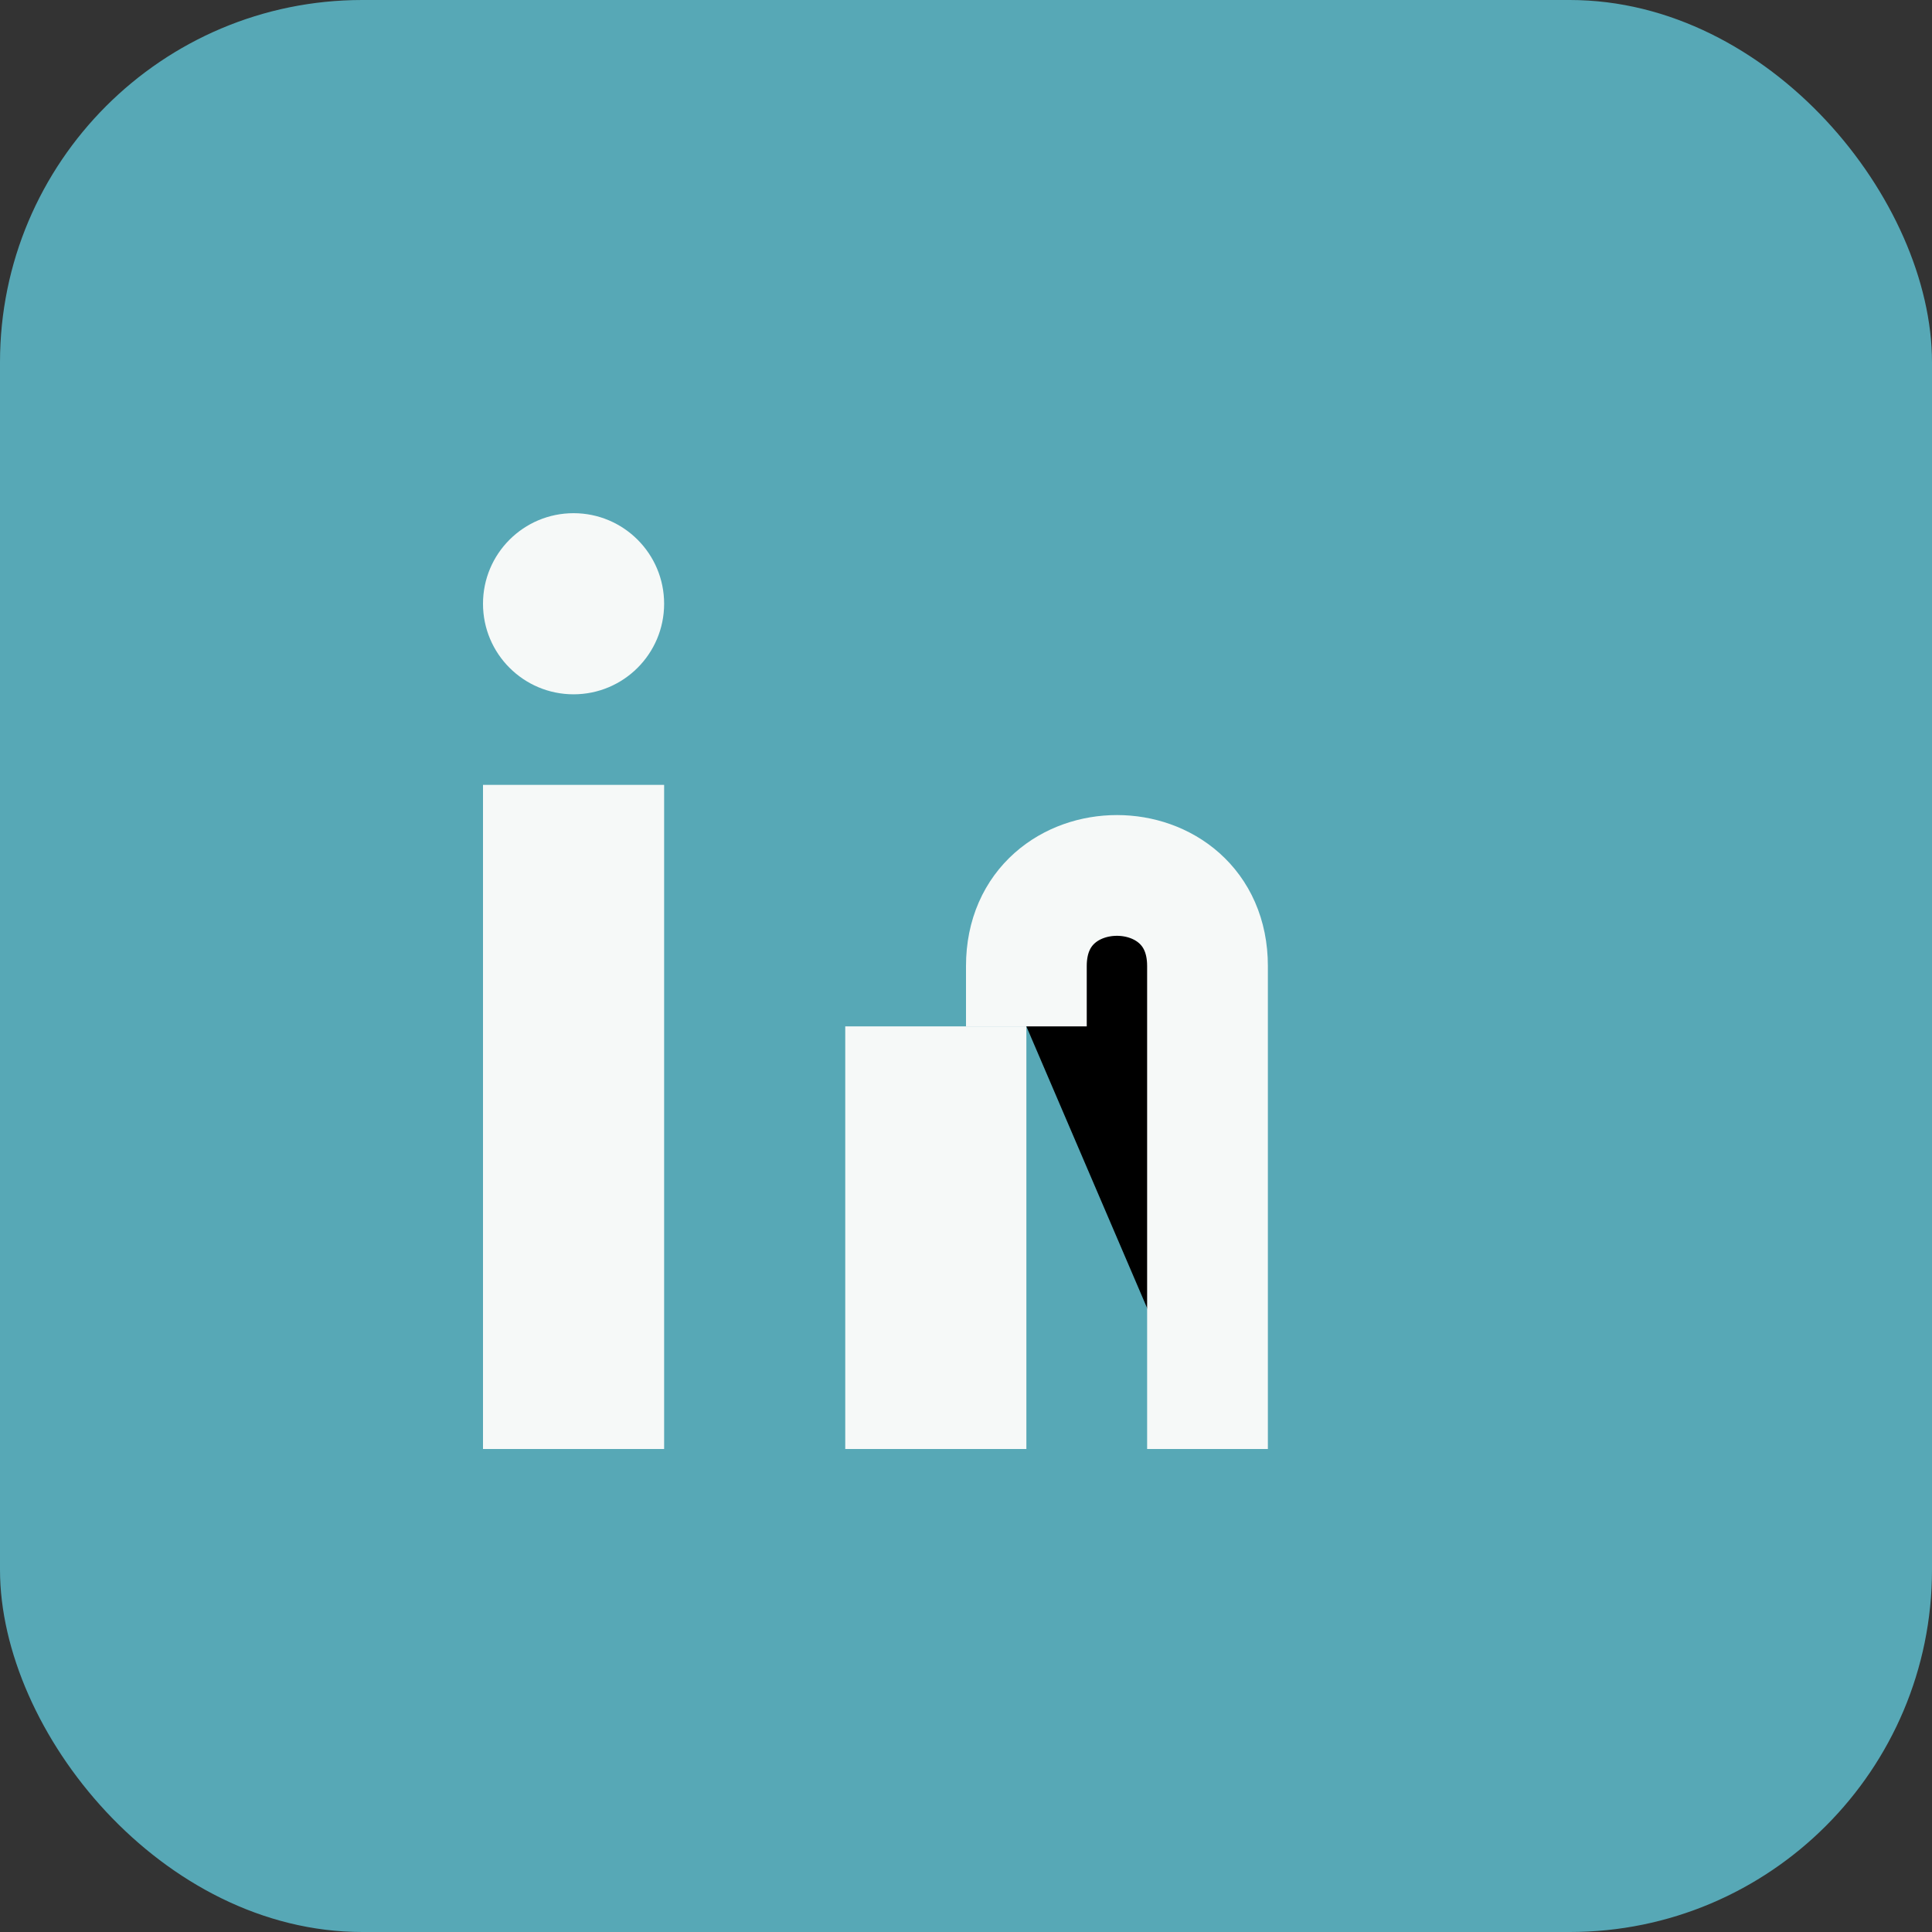
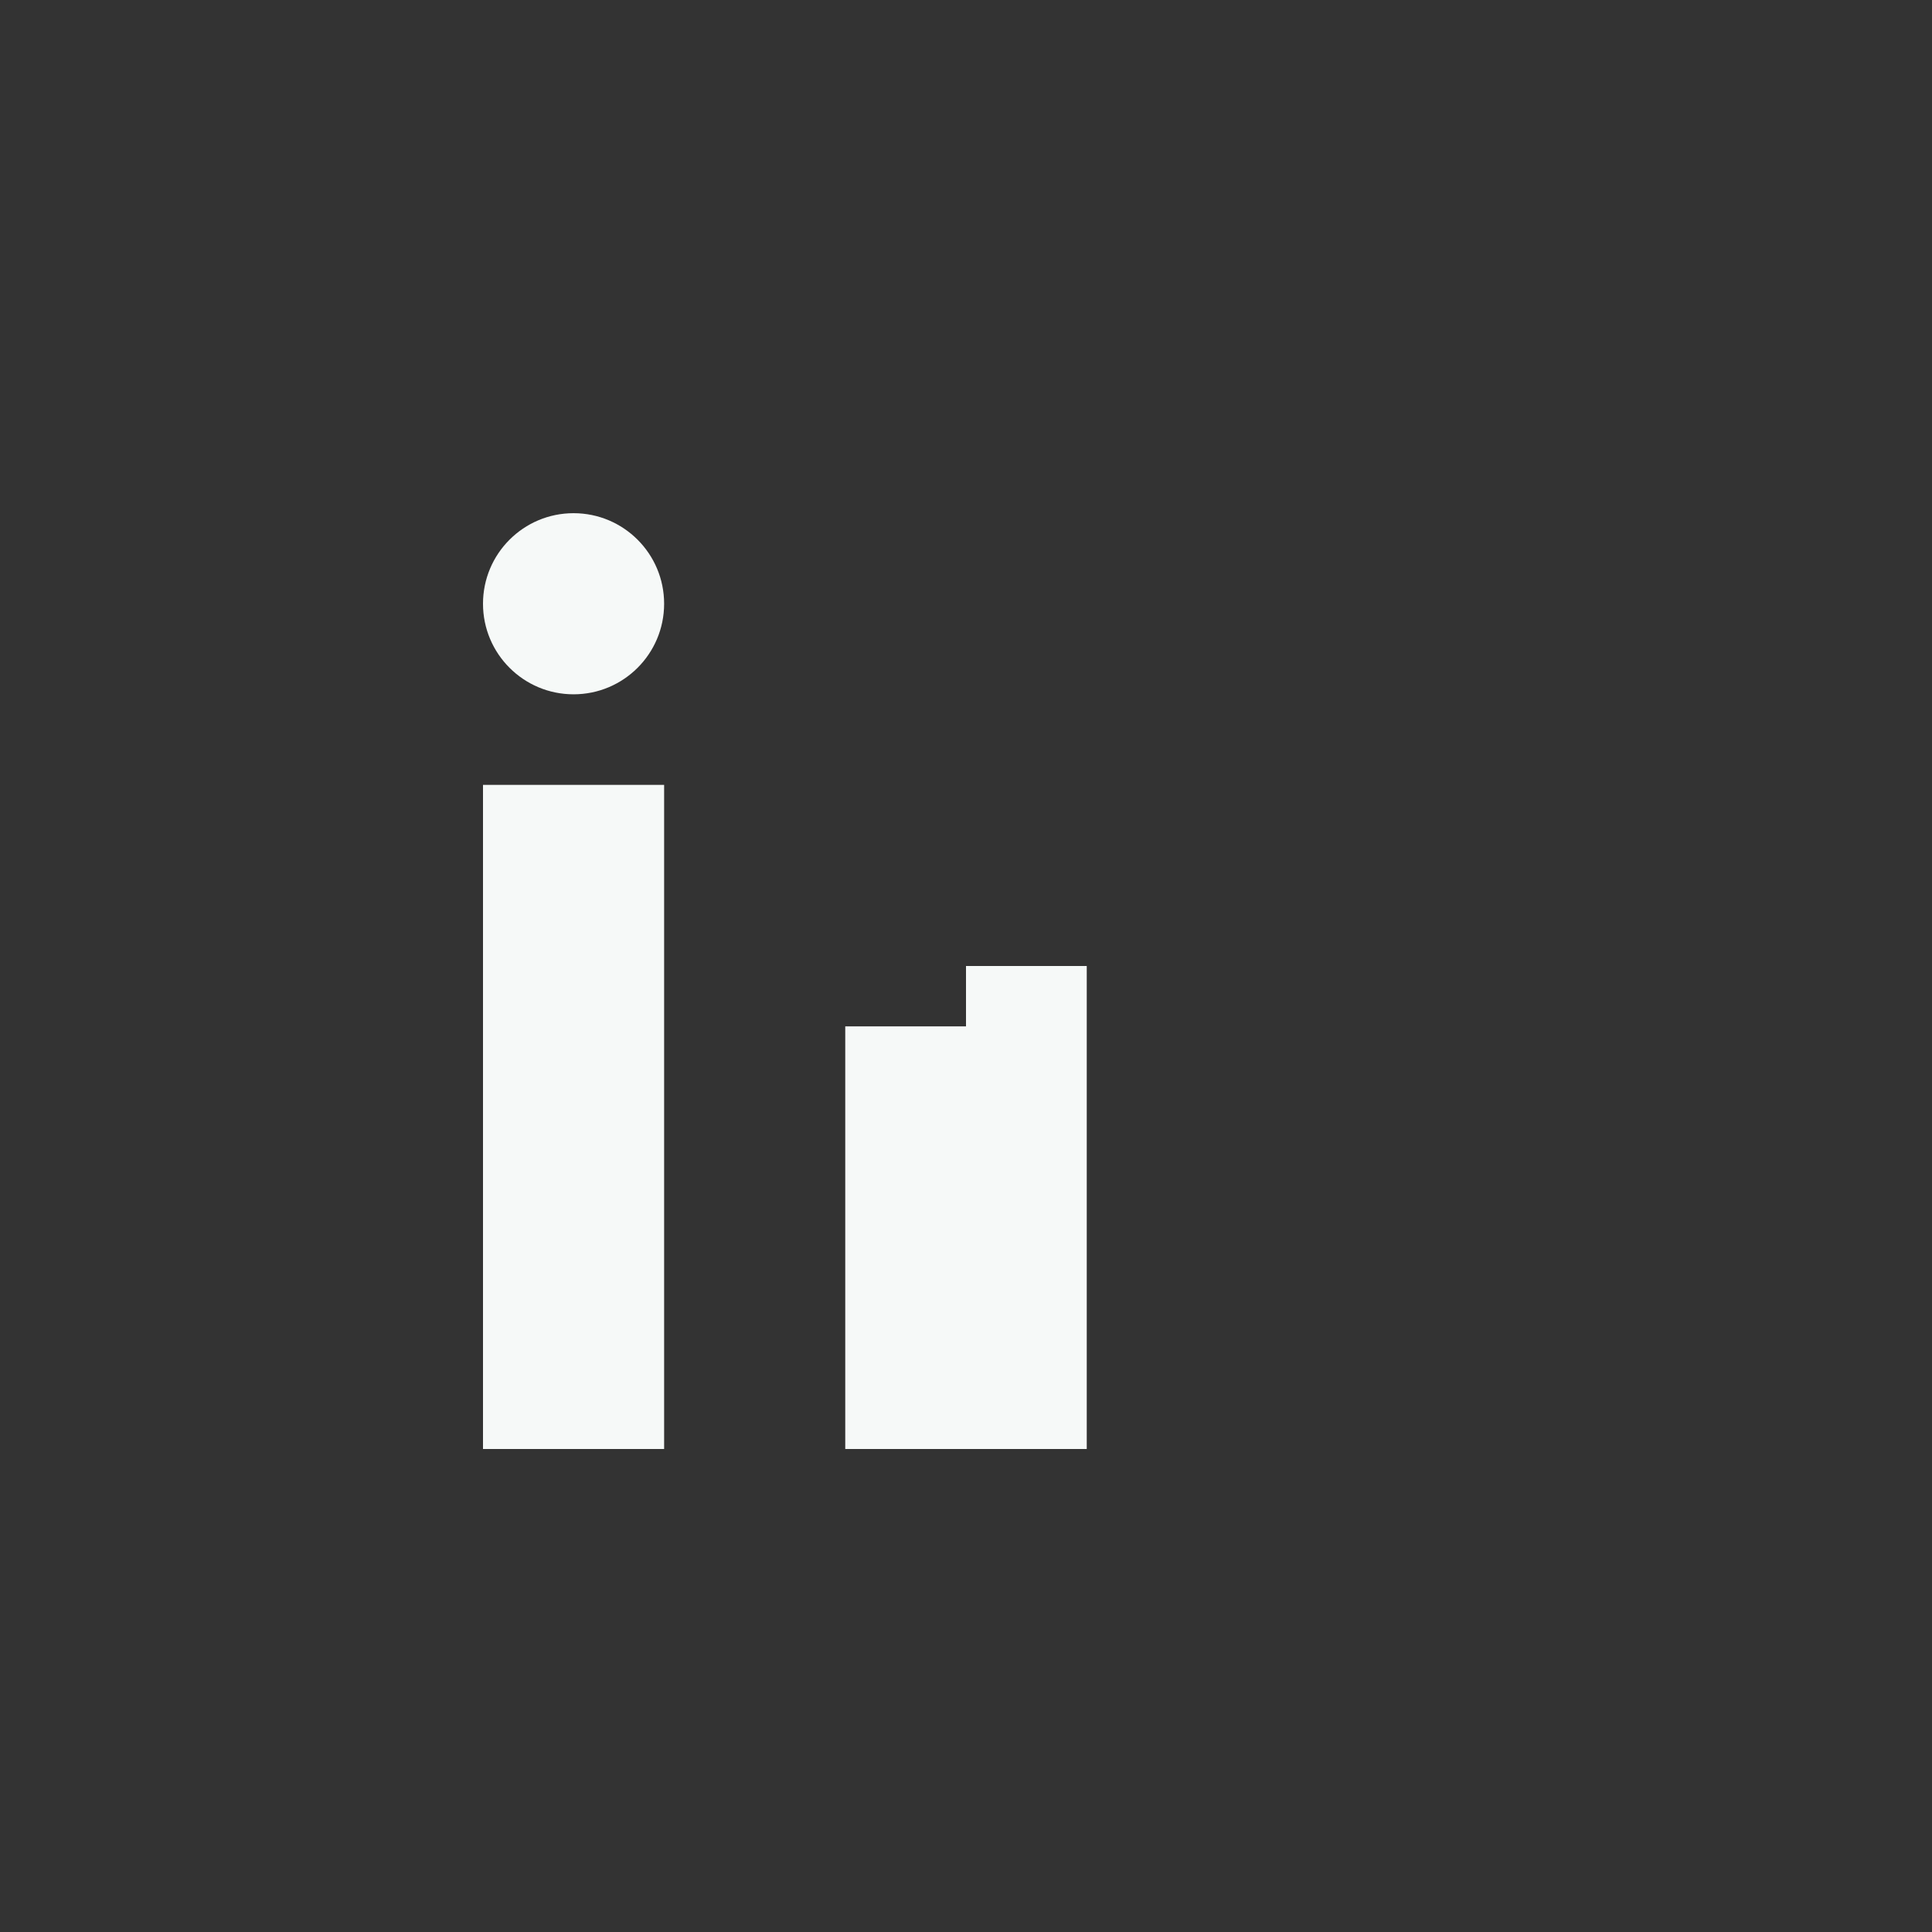
<svg xmlns="http://www.w3.org/2000/svg" width="32" height="32" viewBox="0 0 32 32">
  <rect x="0" y="0" width="32" height="32" fill="#333333" stroke="none" />
-   <rect width="32" height="32" rx="6" fill="#57A8B6" />
  <rect x="8" y="13" width="3" height="11" fill="#F6F9F8" />
  <circle cx="9.5" cy="10" r="1.5" fill="#F6F9F8" />
  <rect x="14" y="17" width="3" height="7" fill="#F6F9F8" />
-   <path d="M17 17v-1c0-2 3-2 3 0v8" stroke="#F6F9F8" stroke-width="2" />
+   <path d="M17 17v-1v8" stroke="#F6F9F8" stroke-width="2" />
</svg>